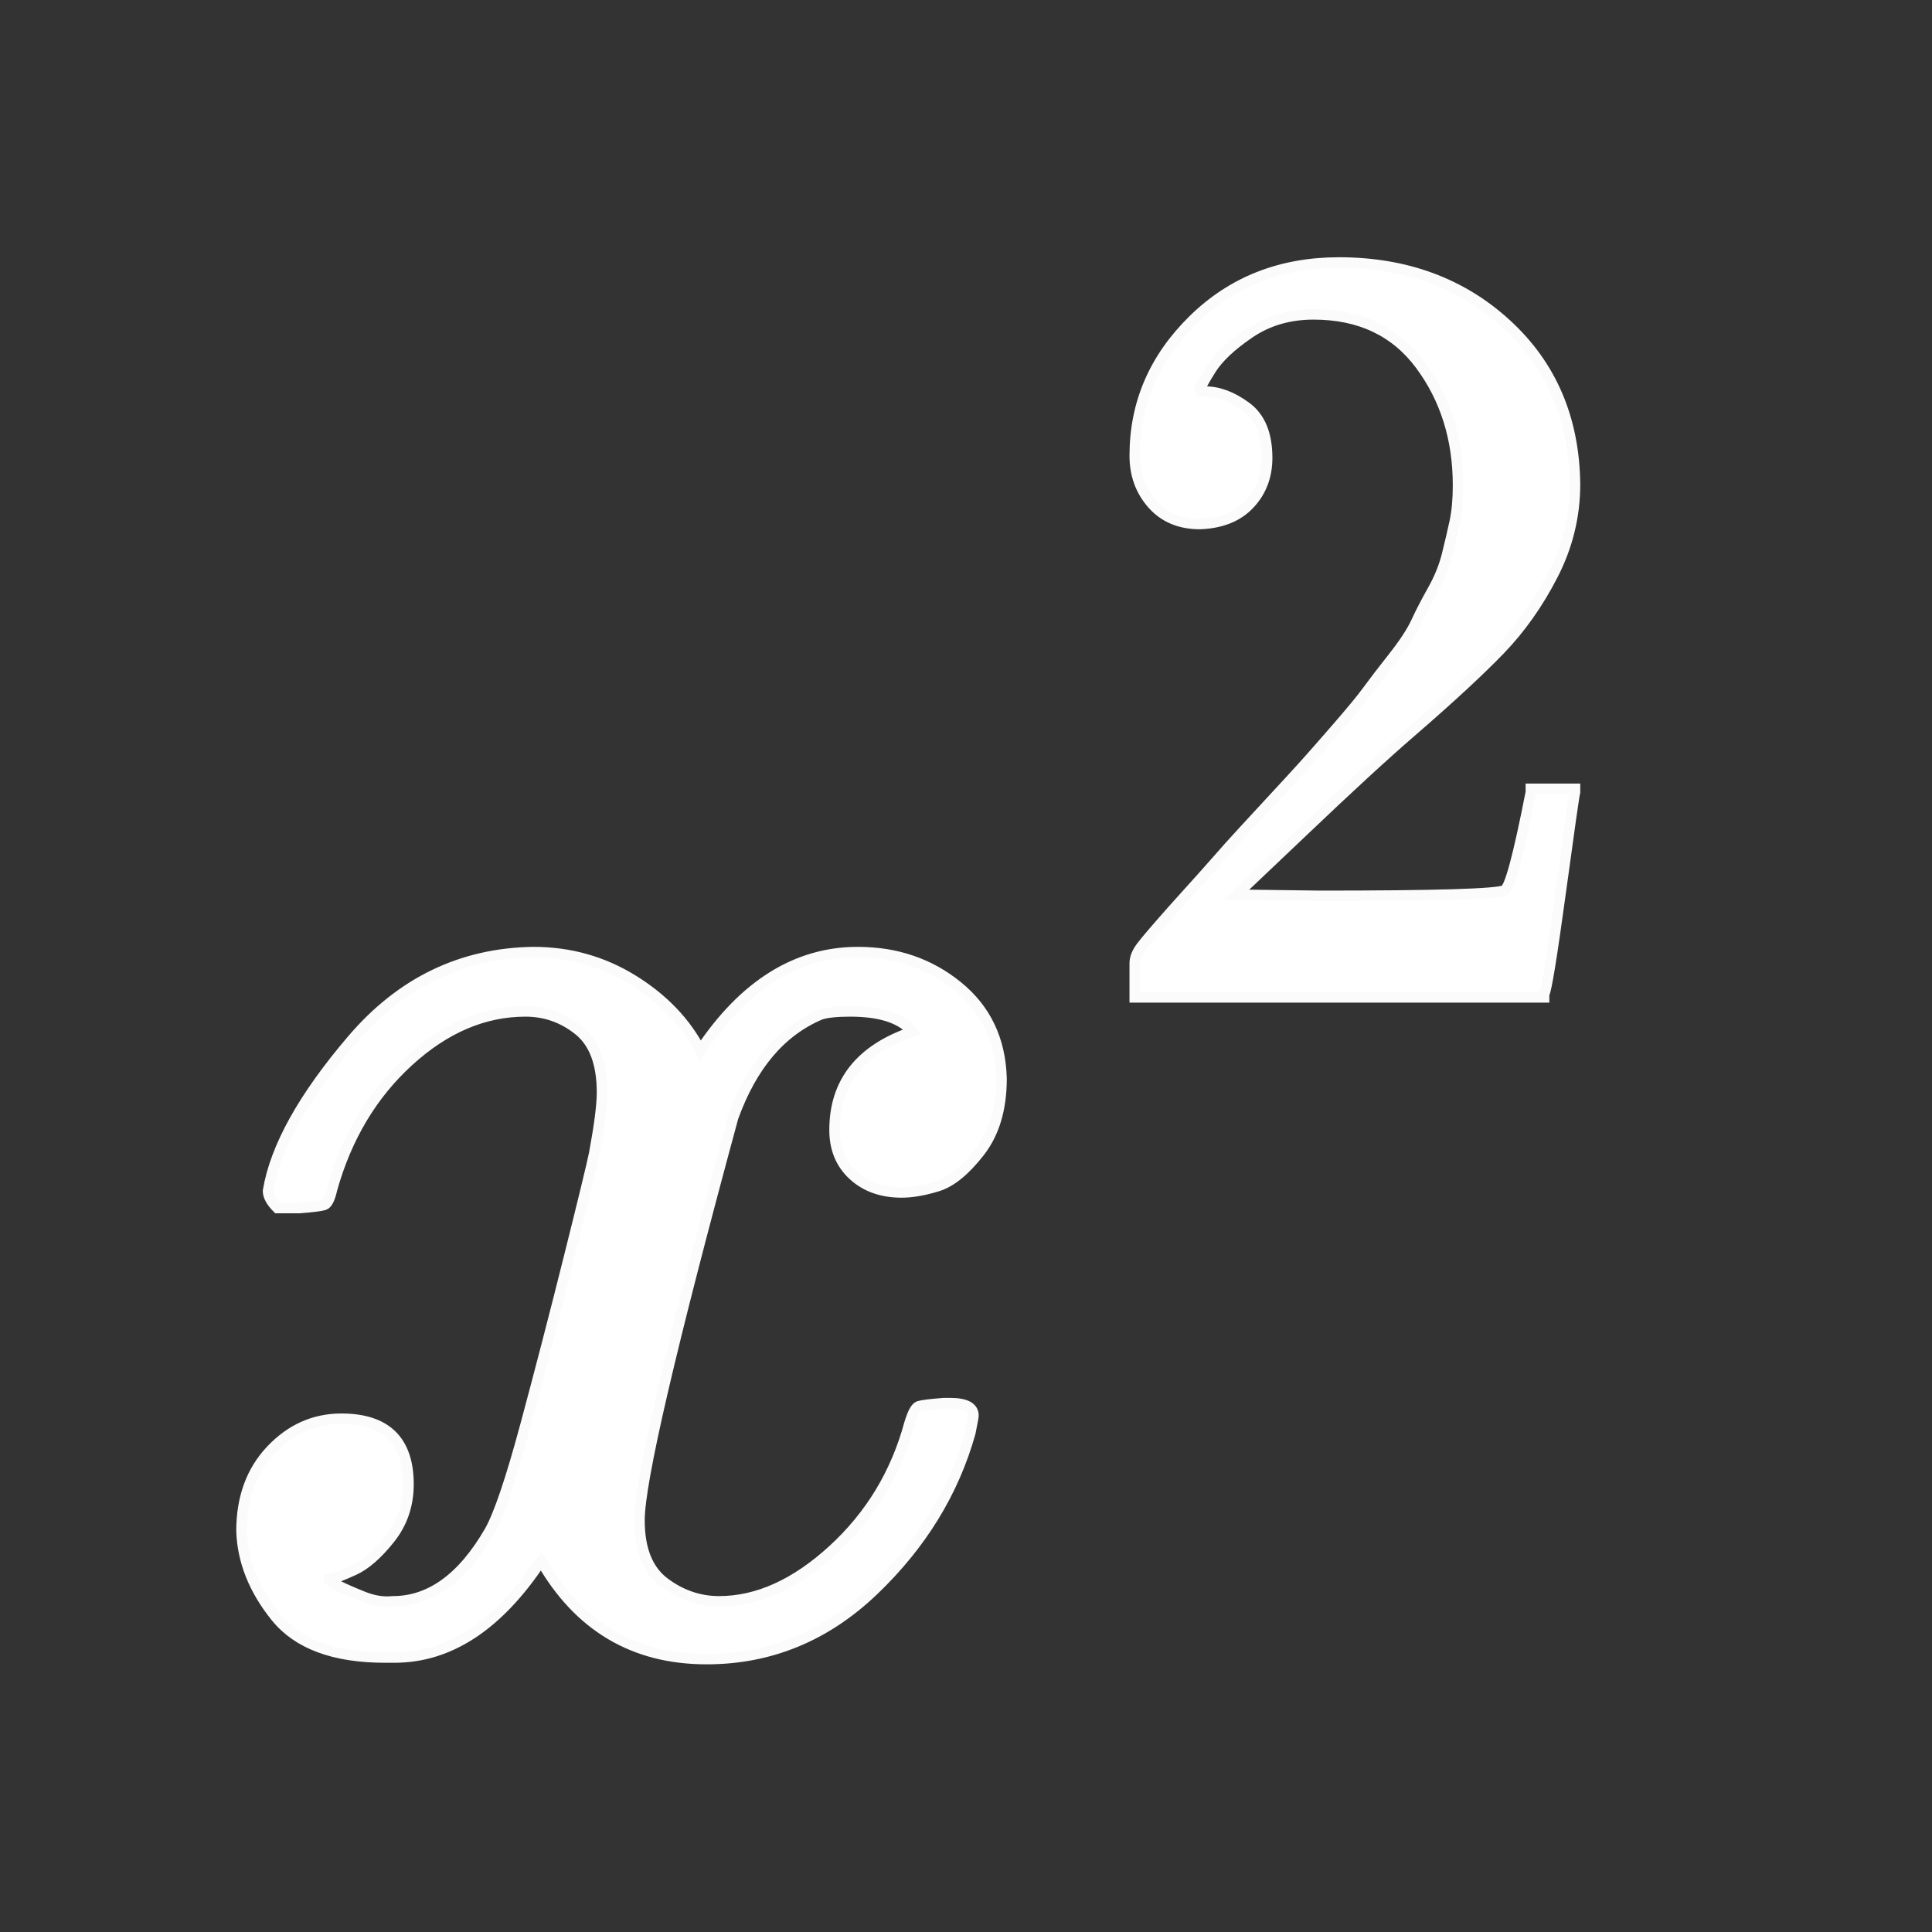
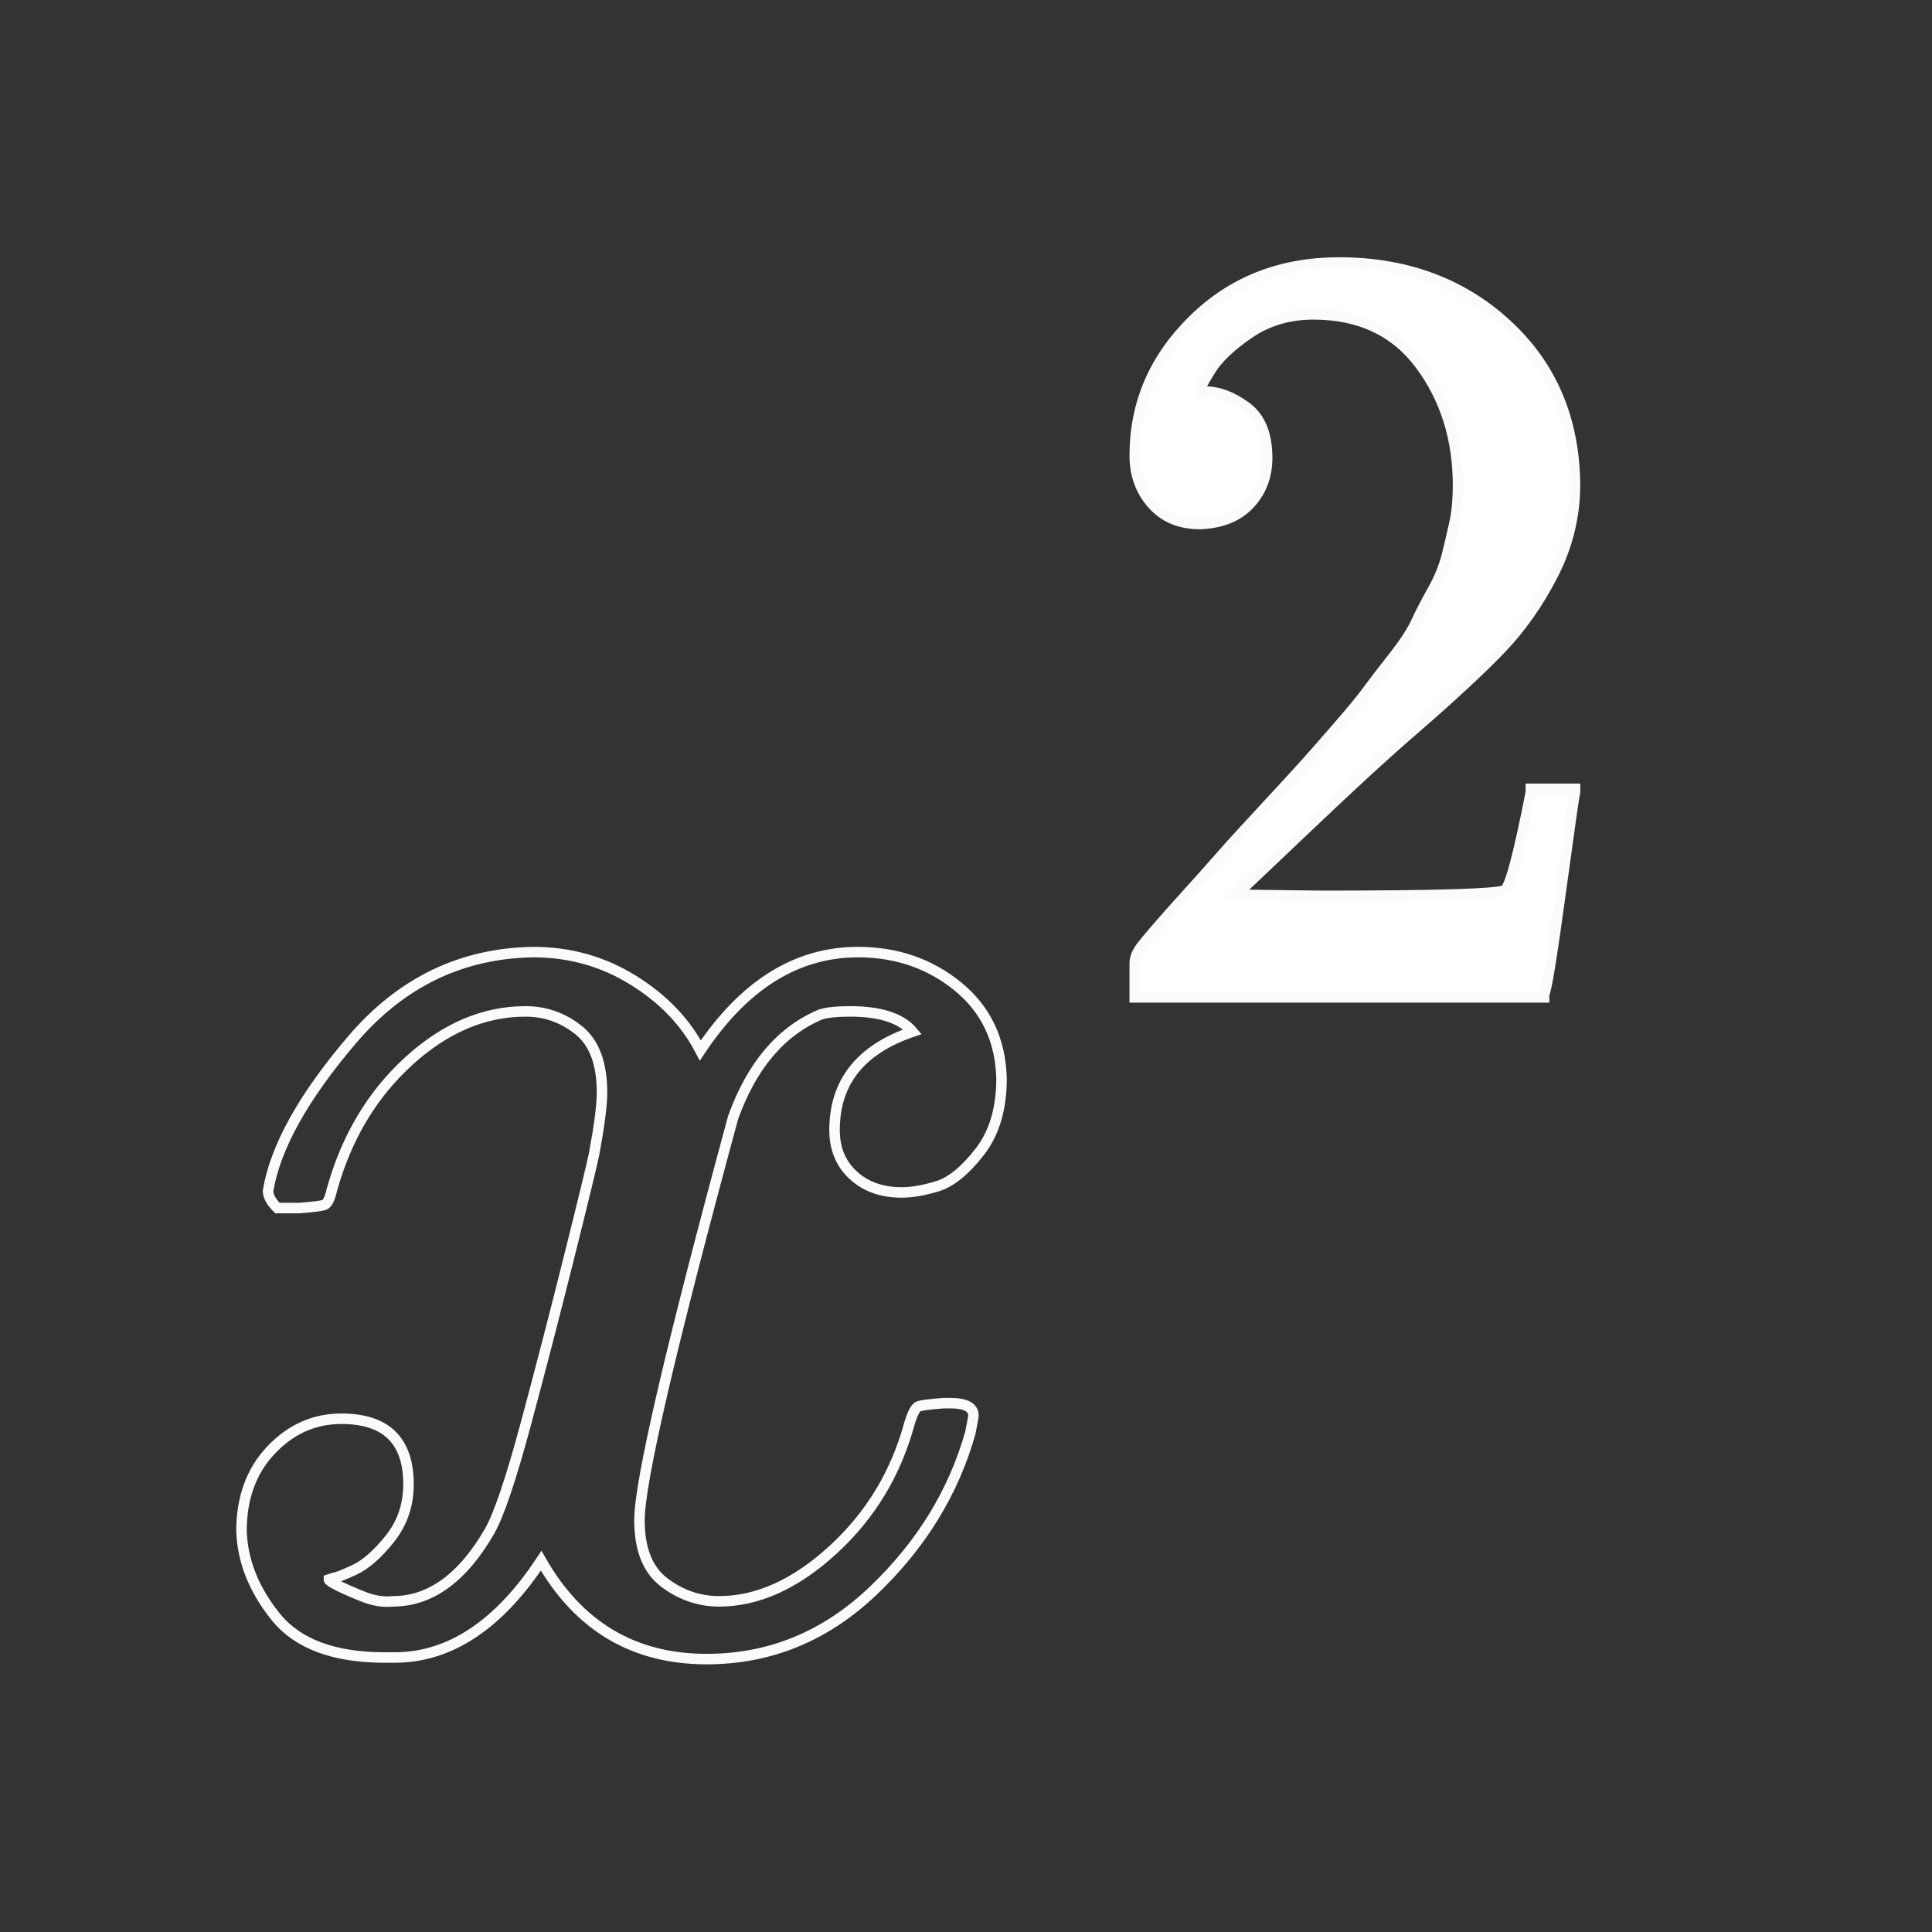
<svg xmlns="http://www.w3.org/2000/svg" width="184" height="184" viewBox="0 0 184 184" fill="none">
  <rect x="0" y="0" width="184" height="184" fill="#333333" stroke="none" />
-   <path d="M25.527 113.417C26.22 109.255 28.896 104.45 33.553 99C38.21 93.55 43.958 90.775 50.795 90.676C54.263 90.676 57.434 91.568 60.307 93.352C63.181 95.135 65.311 97.365 66.699 100.04C70.86 93.797 75.865 90.676 81.711 90.676C85.377 90.676 88.548 91.766 91.223 93.946C93.899 96.126 95.286 99.049 95.385 102.715C95.385 105.589 94.692 107.918 93.304 109.701C91.917 111.485 90.579 112.575 89.291 112.971C88.003 113.368 86.863 113.566 85.873 113.566C83.99 113.566 82.454 113.021 81.265 111.931C80.076 110.841 79.481 109.404 79.481 107.62C79.481 103.062 81.959 99.941 86.913 98.257C85.823 96.968 83.841 96.324 80.968 96.324C79.679 96.324 78.738 96.423 78.144 96.621C74.378 98.207 71.604 101.477 69.82 106.431C63.875 128.33 60.902 141.113 60.902 144.779C60.902 147.554 61.695 149.535 63.28 150.725C64.865 151.914 66.6 152.508 68.482 152.508C72.149 152.508 75.765 150.873 79.333 147.603C82.9 144.333 85.328 140.32 86.616 135.564C86.913 134.573 87.21 134.028 87.507 133.929C87.805 133.83 88.597 133.731 89.886 133.632H90.48C91.967 133.632 92.71 134.028 92.71 134.821C92.71 134.92 92.611 135.465 92.412 136.456C90.827 142.104 87.755 147.108 83.197 151.468C78.639 155.828 73.338 158.008 67.293 158.008C60.357 158.008 55.105 154.886 51.538 148.644C47.475 154.787 42.818 157.859 37.566 157.859H36.674C31.819 157.859 28.351 156.571 26.27 153.995C24.189 151.418 23.099 148.693 23 145.82C23 142.649 23.941 140.072 25.824 138.091C27.707 136.109 29.936 135.118 32.513 135.118C36.773 135.118 38.904 137.199 38.904 141.361C38.904 143.342 38.309 145.076 37.12 146.563C35.931 148.049 34.792 149.04 33.702 149.535C32.612 150.031 31.968 150.279 31.77 150.279L31.324 150.427C31.324 150.526 31.621 150.725 32.215 151.022C32.81 151.319 33.603 151.666 34.593 152.062C35.584 152.459 36.526 152.607 37.418 152.508C40.985 152.508 44.057 150.279 46.633 145.82C47.525 144.234 48.664 140.865 50.051 135.712C51.439 130.56 52.826 125.209 54.213 119.66C55.601 114.111 56.393 110.841 56.592 109.85C57.087 107.175 57.335 105.242 57.335 104.053C57.335 101.279 56.592 99.297 55.105 98.108C53.619 96.919 51.934 96.324 50.051 96.324C46.088 96.324 42.372 97.91 38.904 101.081C35.436 104.251 33.008 108.314 31.621 113.269C31.423 114.16 31.175 114.656 30.878 114.755C30.58 114.854 29.788 114.953 28.5 115.052H26.419C25.824 114.458 25.527 113.913 25.527 113.417Z" fill="white" />
  <path d="M25.527 113.417C26.22 109.255 28.896 104.45 33.553 99C38.21 93.55 43.958 90.775 50.795 90.676C54.263 90.676 57.434 91.568 60.307 93.352C63.181 95.135 65.311 97.365 66.699 100.04C70.86 93.797 75.865 90.676 81.711 90.676C85.377 90.676 88.548 91.766 91.223 93.946C93.899 96.126 95.286 99.049 95.385 102.715C95.385 105.589 94.692 107.918 93.304 109.701C91.917 111.485 90.579 112.575 89.291 112.971C88.003 113.368 86.863 113.566 85.873 113.566C83.99 113.566 82.454 113.021 81.265 111.931C80.076 110.841 79.481 109.404 79.481 107.62C79.481 103.062 81.959 99.941 86.913 98.257C85.823 96.968 83.841 96.324 80.968 96.324C79.679 96.324 78.738 96.423 78.144 96.621C74.378 98.207 71.604 101.477 69.82 106.431C63.875 128.33 60.902 141.113 60.902 144.779C60.902 147.554 61.695 149.535 63.28 150.725C64.865 151.914 66.6 152.508 68.482 152.508C72.149 152.508 75.765 150.873 79.333 147.603C82.9 144.333 85.328 140.32 86.616 135.564C86.913 134.573 87.21 134.028 87.507 133.929C87.805 133.83 88.597 133.731 89.886 133.632H90.48C91.967 133.632 92.71 134.028 92.71 134.821C92.71 134.92 92.611 135.465 92.412 136.456C90.827 142.104 87.755 147.108 83.197 151.468C78.639 155.828 73.338 158.008 67.293 158.008C60.357 158.008 55.105 154.886 51.538 148.644C47.475 154.787 42.818 157.859 37.566 157.859H36.674C31.819 157.859 28.351 156.571 26.27 153.995C24.189 151.418 23.099 148.693 23 145.82C23 142.649 23.941 140.072 25.824 138.091C27.707 136.109 29.936 135.118 32.513 135.118C36.773 135.118 38.904 137.199 38.904 141.361C38.904 143.342 38.309 145.076 37.12 146.563C35.931 148.049 34.792 149.04 33.702 149.535C32.612 150.031 31.968 150.279 31.77 150.279L31.324 150.427C31.324 150.526 31.621 150.725 32.215 151.022C32.81 151.319 33.603 151.666 34.593 152.062C35.584 152.459 36.526 152.607 37.418 152.508C40.985 152.508 44.057 150.279 46.633 145.82C47.525 144.234 48.664 140.865 50.051 135.712C51.439 130.56 52.826 125.209 54.213 119.66C55.601 114.111 56.393 110.841 56.592 109.85C57.087 107.175 57.335 105.242 57.335 104.053C57.335 101.279 56.592 99.297 55.105 98.108C53.619 96.919 51.934 96.324 50.051 96.324C46.088 96.324 42.372 97.91 38.904 101.081C35.436 104.251 33.008 108.314 31.621 113.269C31.423 114.16 31.175 114.656 30.878 114.755C30.58 114.854 29.788 114.953 28.5 115.052H26.419C25.824 114.458 25.527 113.913 25.527 113.417Z" stroke="#FBFBFB" />
  <path d="M114.271 49.905C112.38 49.905 110.873 49.275 109.753 48.014C108.632 46.753 108.071 45.211 108.071 43.39C108.071 38.416 109.928 34.107 113.641 30.464C117.354 26.822 121.977 25 127.512 25C133.887 25 139.211 26.962 143.485 30.885C147.758 34.808 149.93 39.887 150 46.122C150 49.135 149.299 52.007 147.898 54.739C146.497 57.471 144.816 59.853 142.854 61.885C140.893 63.916 138.09 66.508 134.447 69.661C131.925 71.833 128.423 75.055 123.939 79.329L117.739 85.214L125.725 85.319C136.724 85.319 142.574 85.144 143.275 84.793C143.765 84.653 144.606 81.536 145.797 75.441V75.126H150V75.441C149.93 75.651 149.475 78.838 148.634 85.003C147.793 91.168 147.268 94.391 147.058 94.671V94.987H108.071V92.99V91.729C108.071 91.239 108.281 90.713 108.702 90.153C109.122 89.592 110.173 88.366 111.854 86.475C113.886 84.233 115.637 82.271 117.108 80.59C117.739 79.889 118.93 78.593 120.681 76.702C122.433 74.81 123.624 73.514 124.254 72.814C124.885 72.113 125.901 70.957 127.302 69.346C128.703 67.734 129.684 66.543 130.244 65.773C130.805 65.002 131.61 63.951 132.661 62.62C133.712 61.289 134.447 60.168 134.868 59.258C135.288 58.347 135.814 57.331 136.444 56.21C137.075 55.089 137.53 53.968 137.81 52.847C138.09 51.727 138.336 50.676 138.546 49.695C138.756 48.714 138.861 47.558 138.861 46.227C138.861 41.814 137.67 37.995 135.288 34.773C132.906 31.55 129.508 29.939 125.095 29.939C122.783 29.939 120.751 30.535 119 31.725C117.249 32.916 116.023 34.072 115.322 35.193C114.621 36.314 114.271 36.98 114.271 37.19C114.271 37.26 114.446 37.295 114.797 37.295C116.058 37.295 117.354 37.785 118.685 38.766C120.016 39.747 120.681 41.358 120.681 43.6C120.681 45.351 120.121 46.823 119 48.014C117.879 49.205 116.303 49.835 114.271 49.905Z" fill="white" />
  <path d="M114.271 49.905C112.38 49.905 110.873 49.275 109.753 48.014C108.632 46.753 108.071 45.211 108.071 43.39C108.071 38.416 109.928 34.107 113.641 30.464C117.354 26.822 121.977 25 127.512 25C133.887 25 139.211 26.962 143.485 30.885C147.758 34.808 149.93 39.887 150 46.122C150 49.135 149.299 52.007 147.898 54.739C146.497 57.471 144.816 59.853 142.854 61.885C140.893 63.916 138.09 66.508 134.447 69.661C131.925 71.833 128.423 75.055 123.939 79.329L117.739 85.214L125.725 85.319C136.724 85.319 142.574 85.144 143.275 84.793C143.765 84.653 144.606 81.536 145.797 75.441V75.126H150V75.441C149.93 75.651 149.475 78.838 148.634 85.003C147.793 91.168 147.268 94.391 147.058 94.671V94.987H108.071V92.99V91.729C108.071 91.239 108.281 90.713 108.702 90.153C109.122 89.592 110.173 88.366 111.854 86.475C113.886 84.233 115.637 82.271 117.108 80.59C117.739 79.889 118.93 78.593 120.681 76.702C122.433 74.81 123.624 73.514 124.254 72.814C124.885 72.113 125.901 70.957 127.302 69.346C128.703 67.734 129.684 66.543 130.244 65.773C130.805 65.002 131.61 63.951 132.661 62.62C133.712 61.289 134.447 60.168 134.868 59.258C135.288 58.347 135.814 57.331 136.444 56.21C137.075 55.089 137.53 53.968 137.81 52.847C138.09 51.727 138.336 50.676 138.546 49.695C138.756 48.714 138.861 47.558 138.861 46.227C138.861 41.814 137.67 37.995 135.288 34.773C132.906 31.55 129.508 29.939 125.095 29.939C122.783 29.939 120.751 30.535 119 31.725C117.249 32.916 116.023 34.072 115.322 35.193C114.621 36.314 114.271 36.98 114.271 37.19C114.271 37.26 114.446 37.295 114.797 37.295C116.058 37.295 117.354 37.785 118.685 38.766C120.016 39.747 120.681 41.358 120.681 43.6C120.681 45.351 120.121 46.823 119 48.014C117.879 49.205 116.303 49.835 114.271 49.905Z" stroke="#FBFBFB" />
</svg>